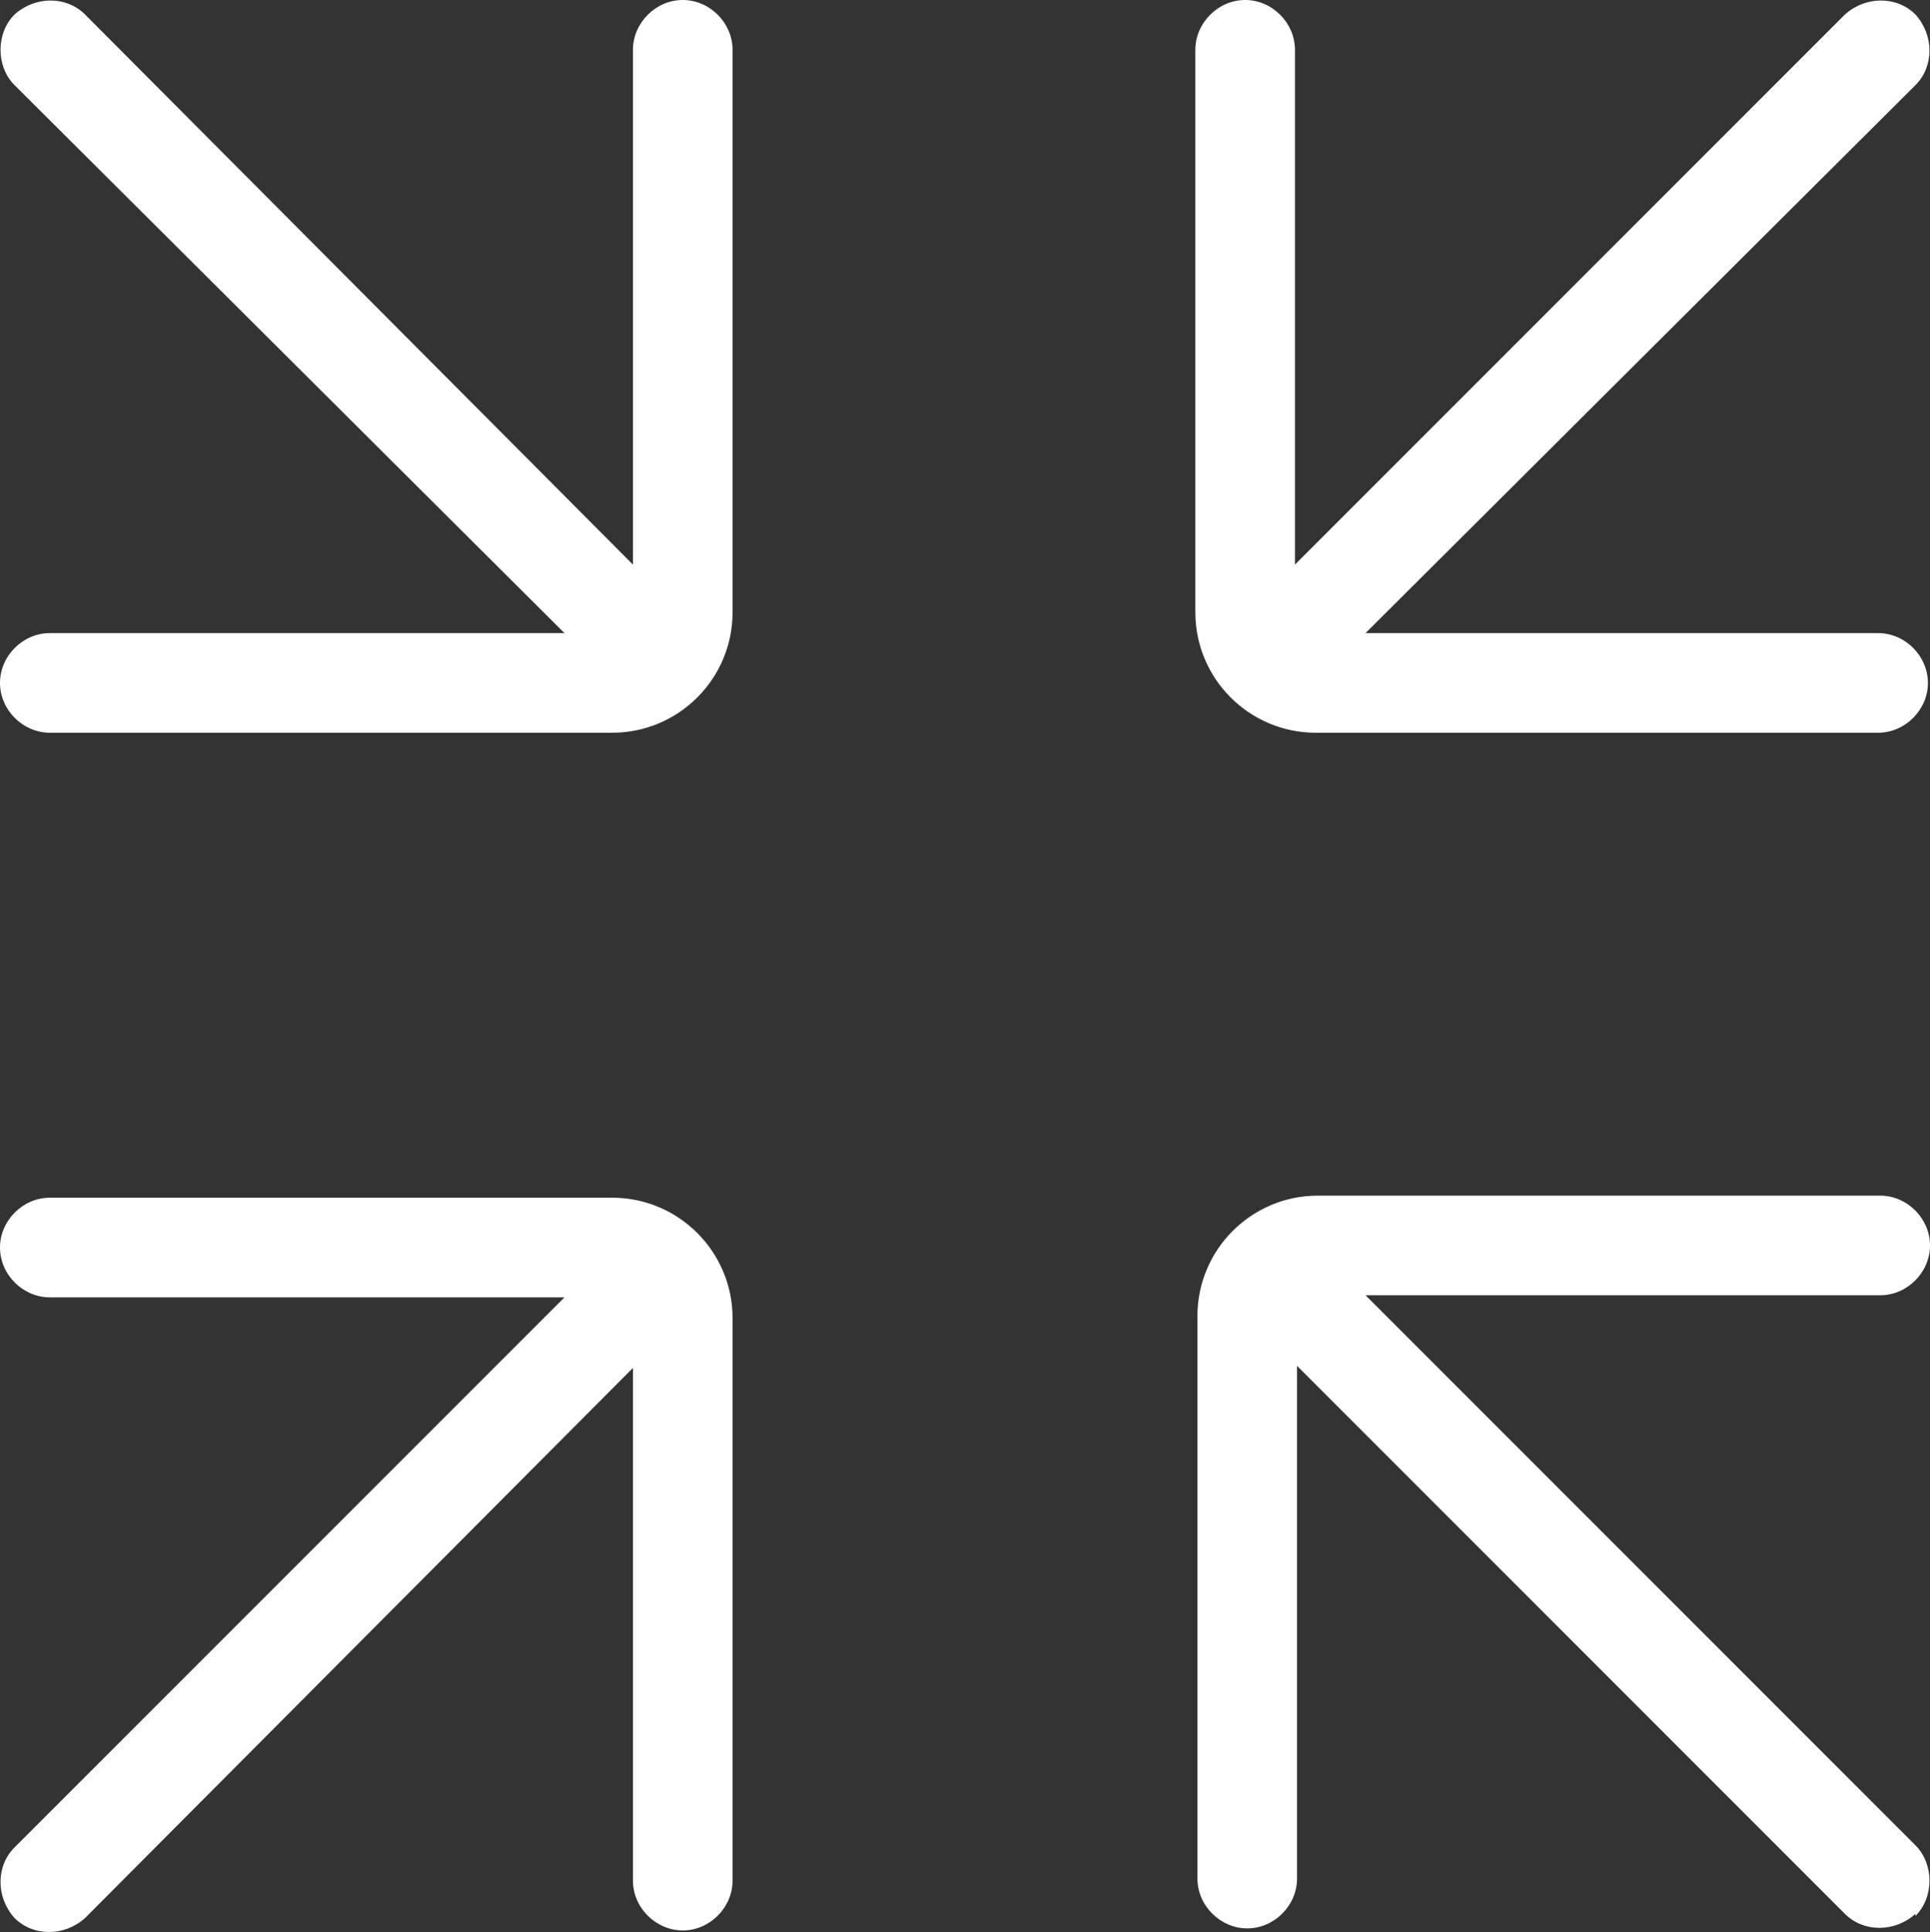
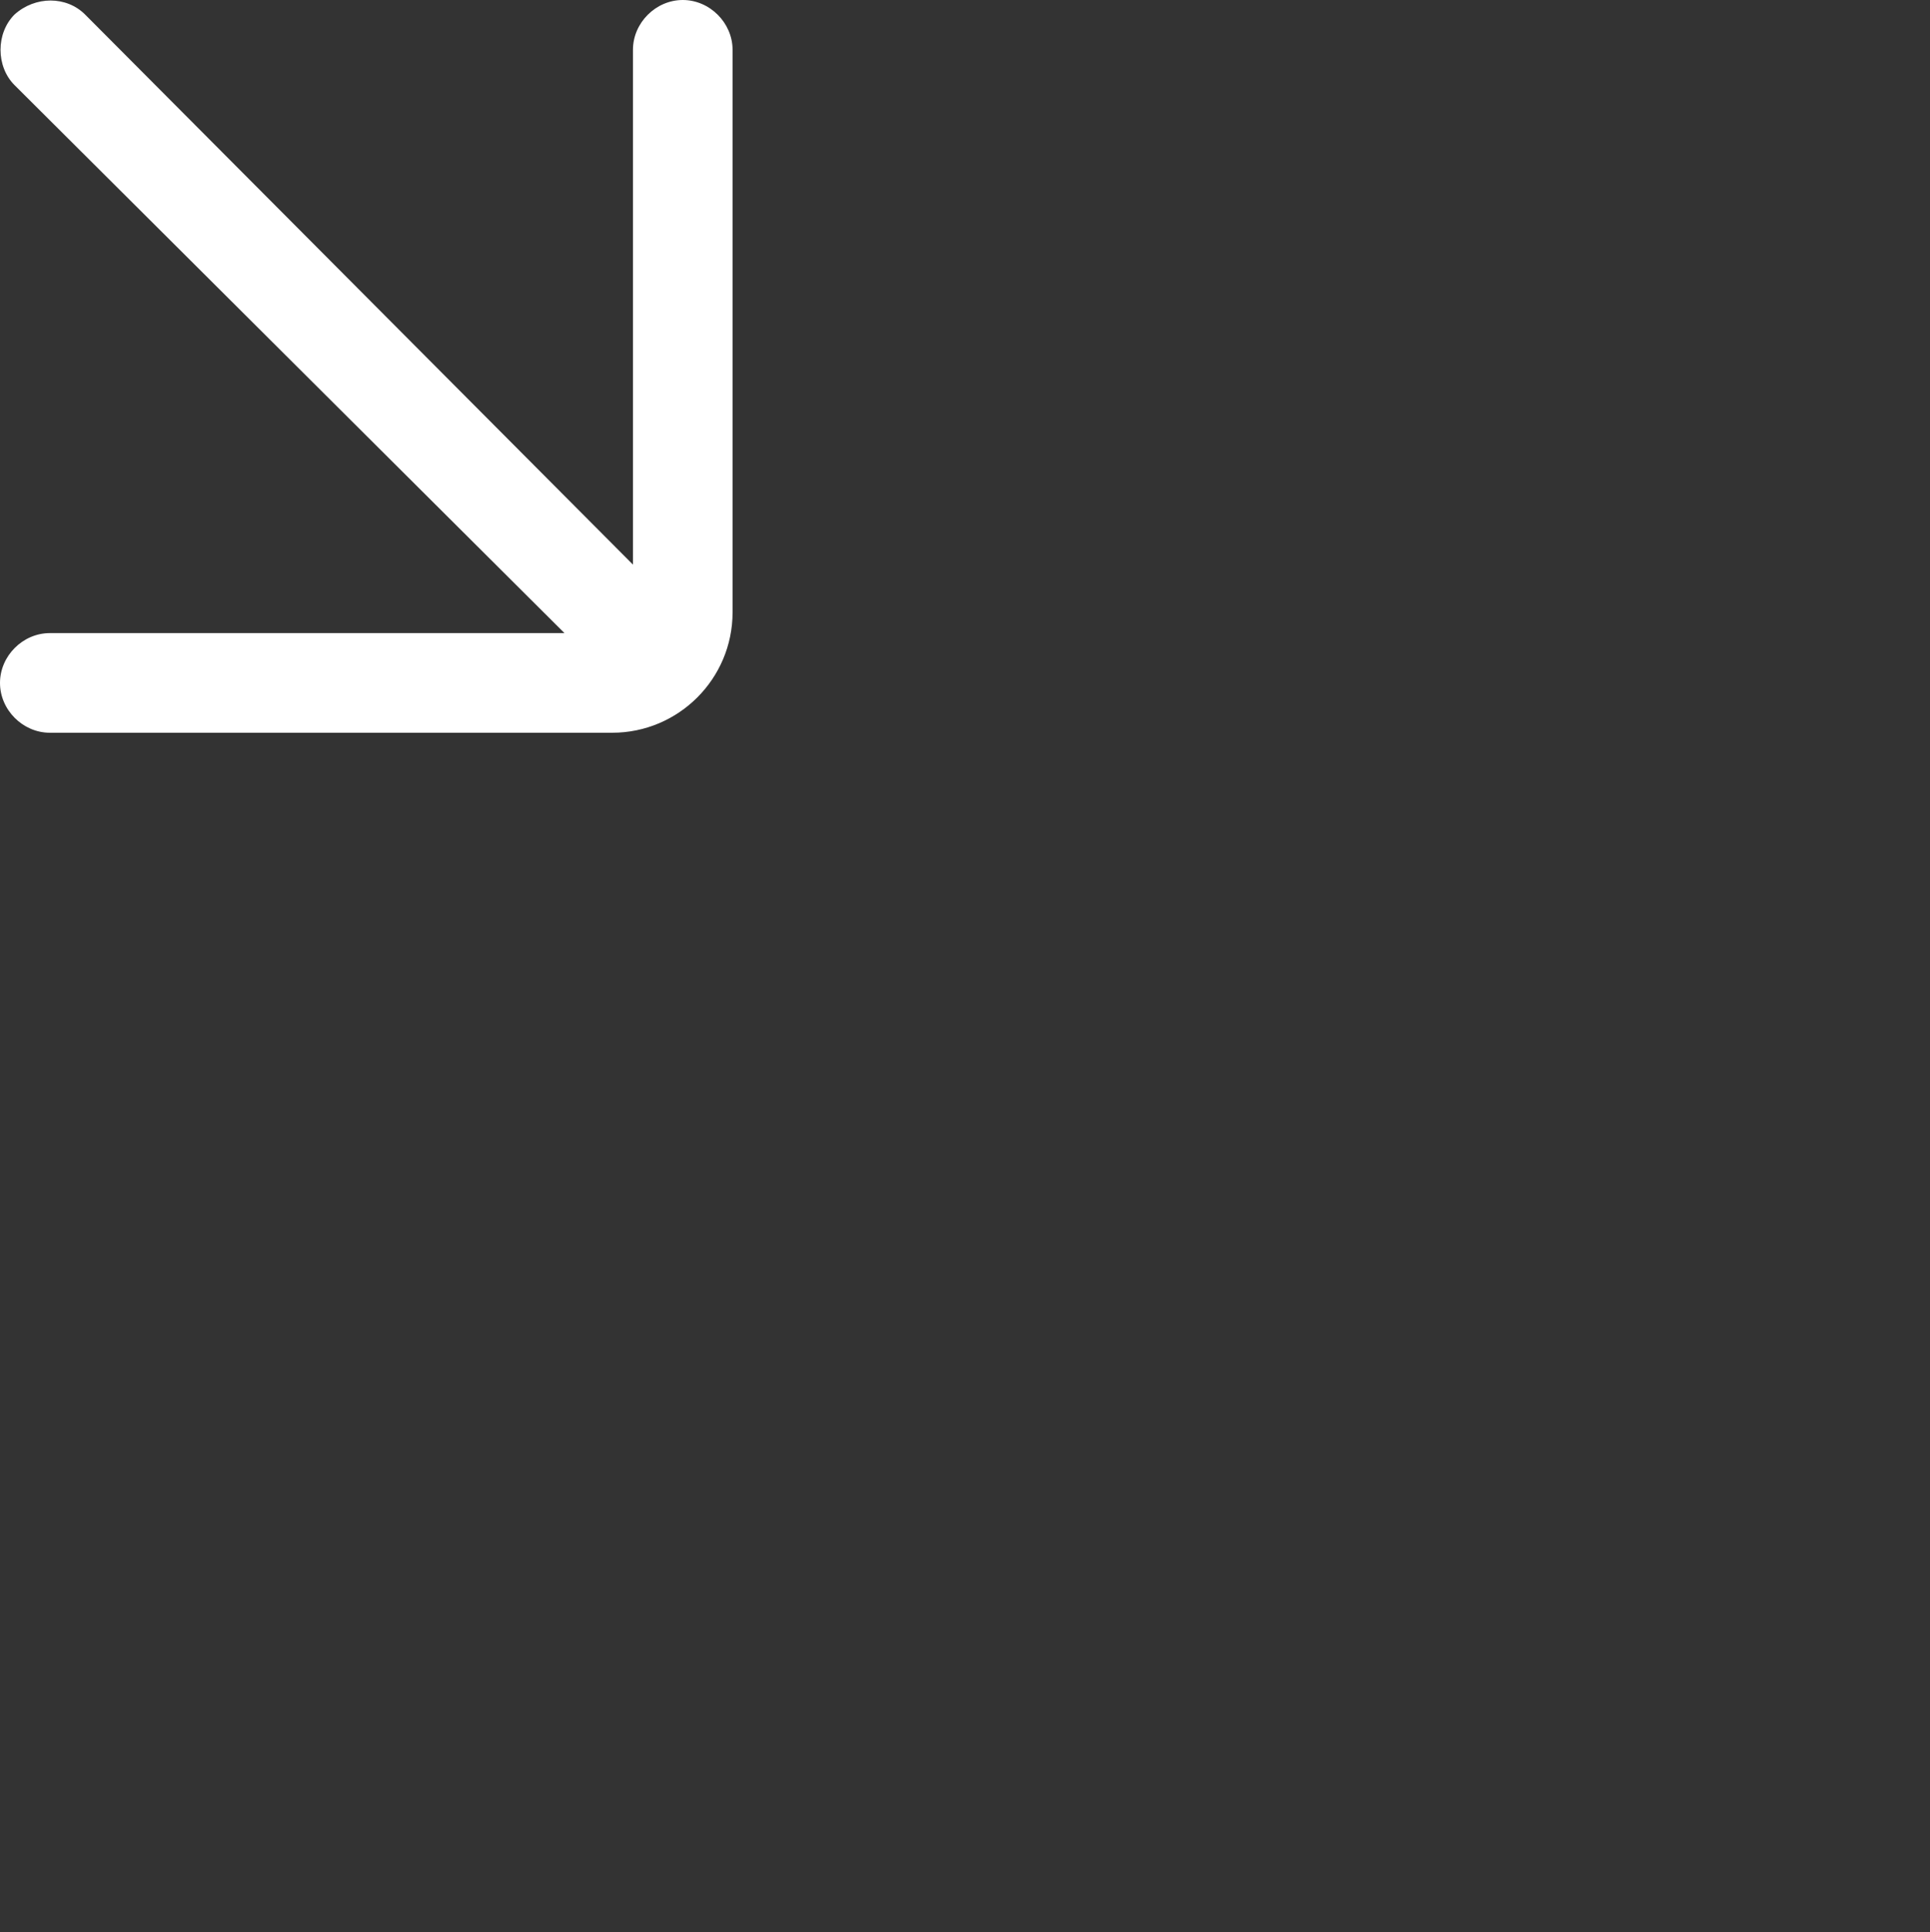
<svg xmlns="http://www.w3.org/2000/svg" id="Layer_2" data-name="Layer 2" viewBox="0 0 93 93.08">
  <rect x="0" y="0" width="93" height="93.08" fill="#333333" stroke="none" />
  <defs>
    <style>      .cls-1 {        fill: #fff;      }    </style>
  </defs>
  <g id="Layer_1-2" data-name="Layer 1">
    <g>
-       <path class="cls-1" d="M92.3,92.3h0c.9-.9.9-2.5,0-3.4l-26.5-26.5h24.8c1.3,0,2.4-1.1,2.4-2.4s-1.1-2.4-2.4-2.4h-27.1c-3.2,0-5.8,2.6-5.8,5.8v27.1c0,1.3,1.1,2.4,2.4,2.4s2.4-1.1,2.4-2.4v-24.7l26.4,26.4c.9.9,2.4.9,3.4,0v.1Z" />
-       <path class="cls-1" d="M90.6,30.5h-24.8l26.5-26.4c.9-.9.9-2.4,0-3.4h0c-.9-.9-2.4-.9-3.4,0l-26.5,26.5V2.4c0-1.3-1.1-2.4-2.4-2.4s-2.4,1.1-2.4,2.4v27.1c0,3.2,2.6,5.8,5.8,5.8h27.1c1.3,0,2.4-1.1,2.4-2.4s-1.1-2.4-2.4-2.4h.1Z" />
-       <path class="cls-1" d="M29.5,57.7H2.4c-1.3,0-2.4,1.1-2.4,2.4s1.1,2.4,2.4,2.4h24.8L.7,89c-.9.9-.9,2.4,0,3.4h0c.9.9,2.4.9,3.4,0h0l26.4-26.5v24.7c0,1.3,1.1,2.4,2.4,2.4s2.4-1.1,2.4-2.4v-27.1c0-3.2-2.6-5.8-5.8-5.8Z" />
      <path class="cls-1" d="M2.4,35.3h27.1c3.2,0,5.8-2.6,5.8-5.8V2.4c0-1.3-1.1-2.4-2.4-2.4s-2.4,1.1-2.4,2.4v24.8L4.1.7C3.2-.2,1.7-.2.7.7-.2,1.6-.2,3.2.7,4.1l26.5,26.4H2.4c-1.3,0-2.4,1.1-2.4,2.4s1.1,2.4,2.4,2.4Z" />
    </g>
  </g>
</svg>